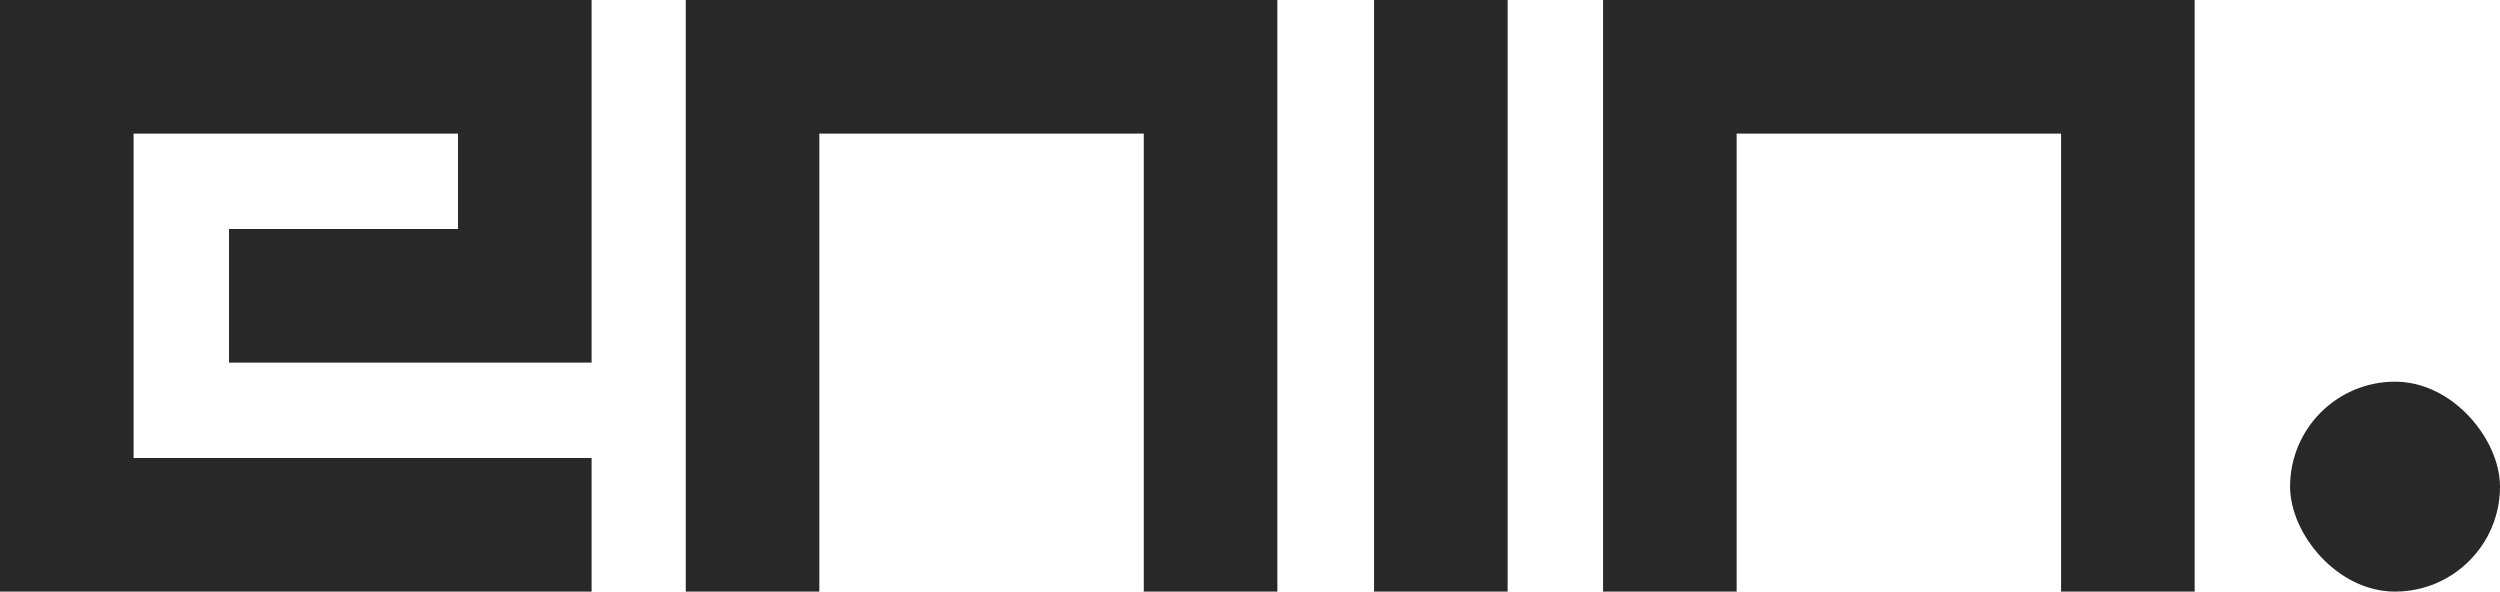
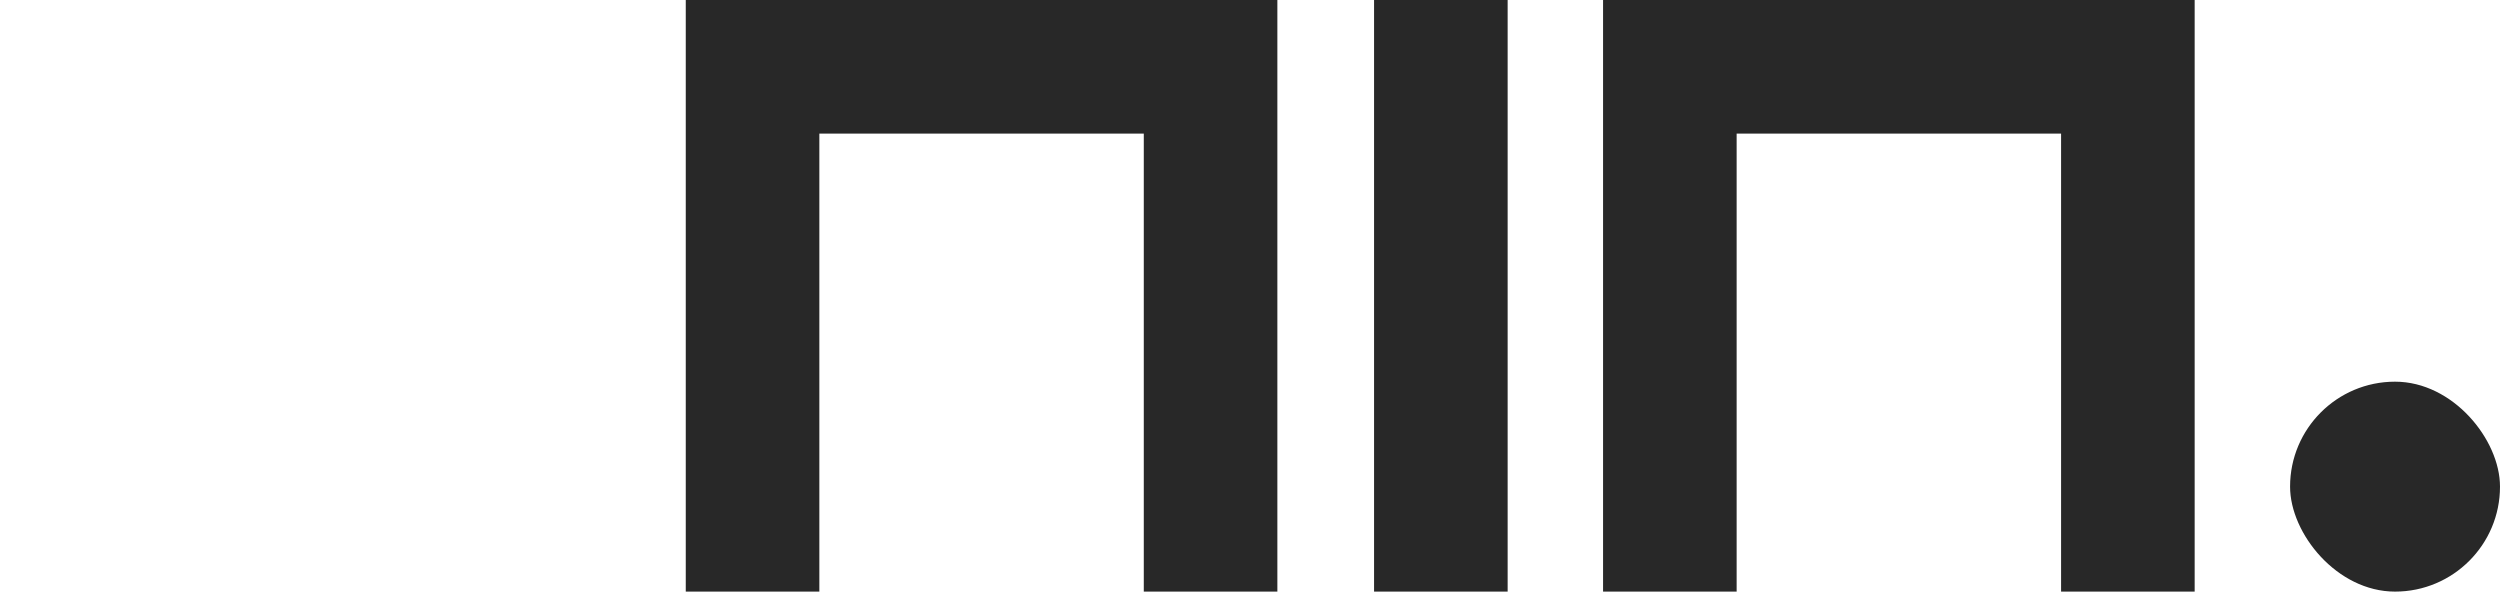
<svg xmlns="http://www.w3.org/2000/svg" id="Layer_1" viewBox="0 0 1056.45 250">
  <defs>
    <style>.cls-1{fill:#282828;}</style>
  </defs>
-   <polygon class="cls-1" points="0 0 0 250 250 250 250 193.55 56.45 193.55 56.45 56.45 193.55 56.45 193.55 96.77 96.77 96.77 96.77 153.23 250 153.23 250 0 0 0" />
  <polygon class="cls-1" points="289.79 0 289.79 250 346.24 250 346.24 56.45 483.34 56.45 483.34 250 539.79 250 539.79 241.94 539.79 0 289.79 0" />
  <polygon class="cls-1" points="677.42 0 677.42 250 733.87 250 733.87 56.45 870.97 56.45 870.97 250 927.42 250 927.42 0 677.42 0" />
  <rect class="cls-1" x="580.65" y="0" width="56.45" height="250" />
  <rect class="cls-1" x="967.74" y="161.29" width="88.71" height="88.71" rx="44.35" ry="44.35" />
</svg>